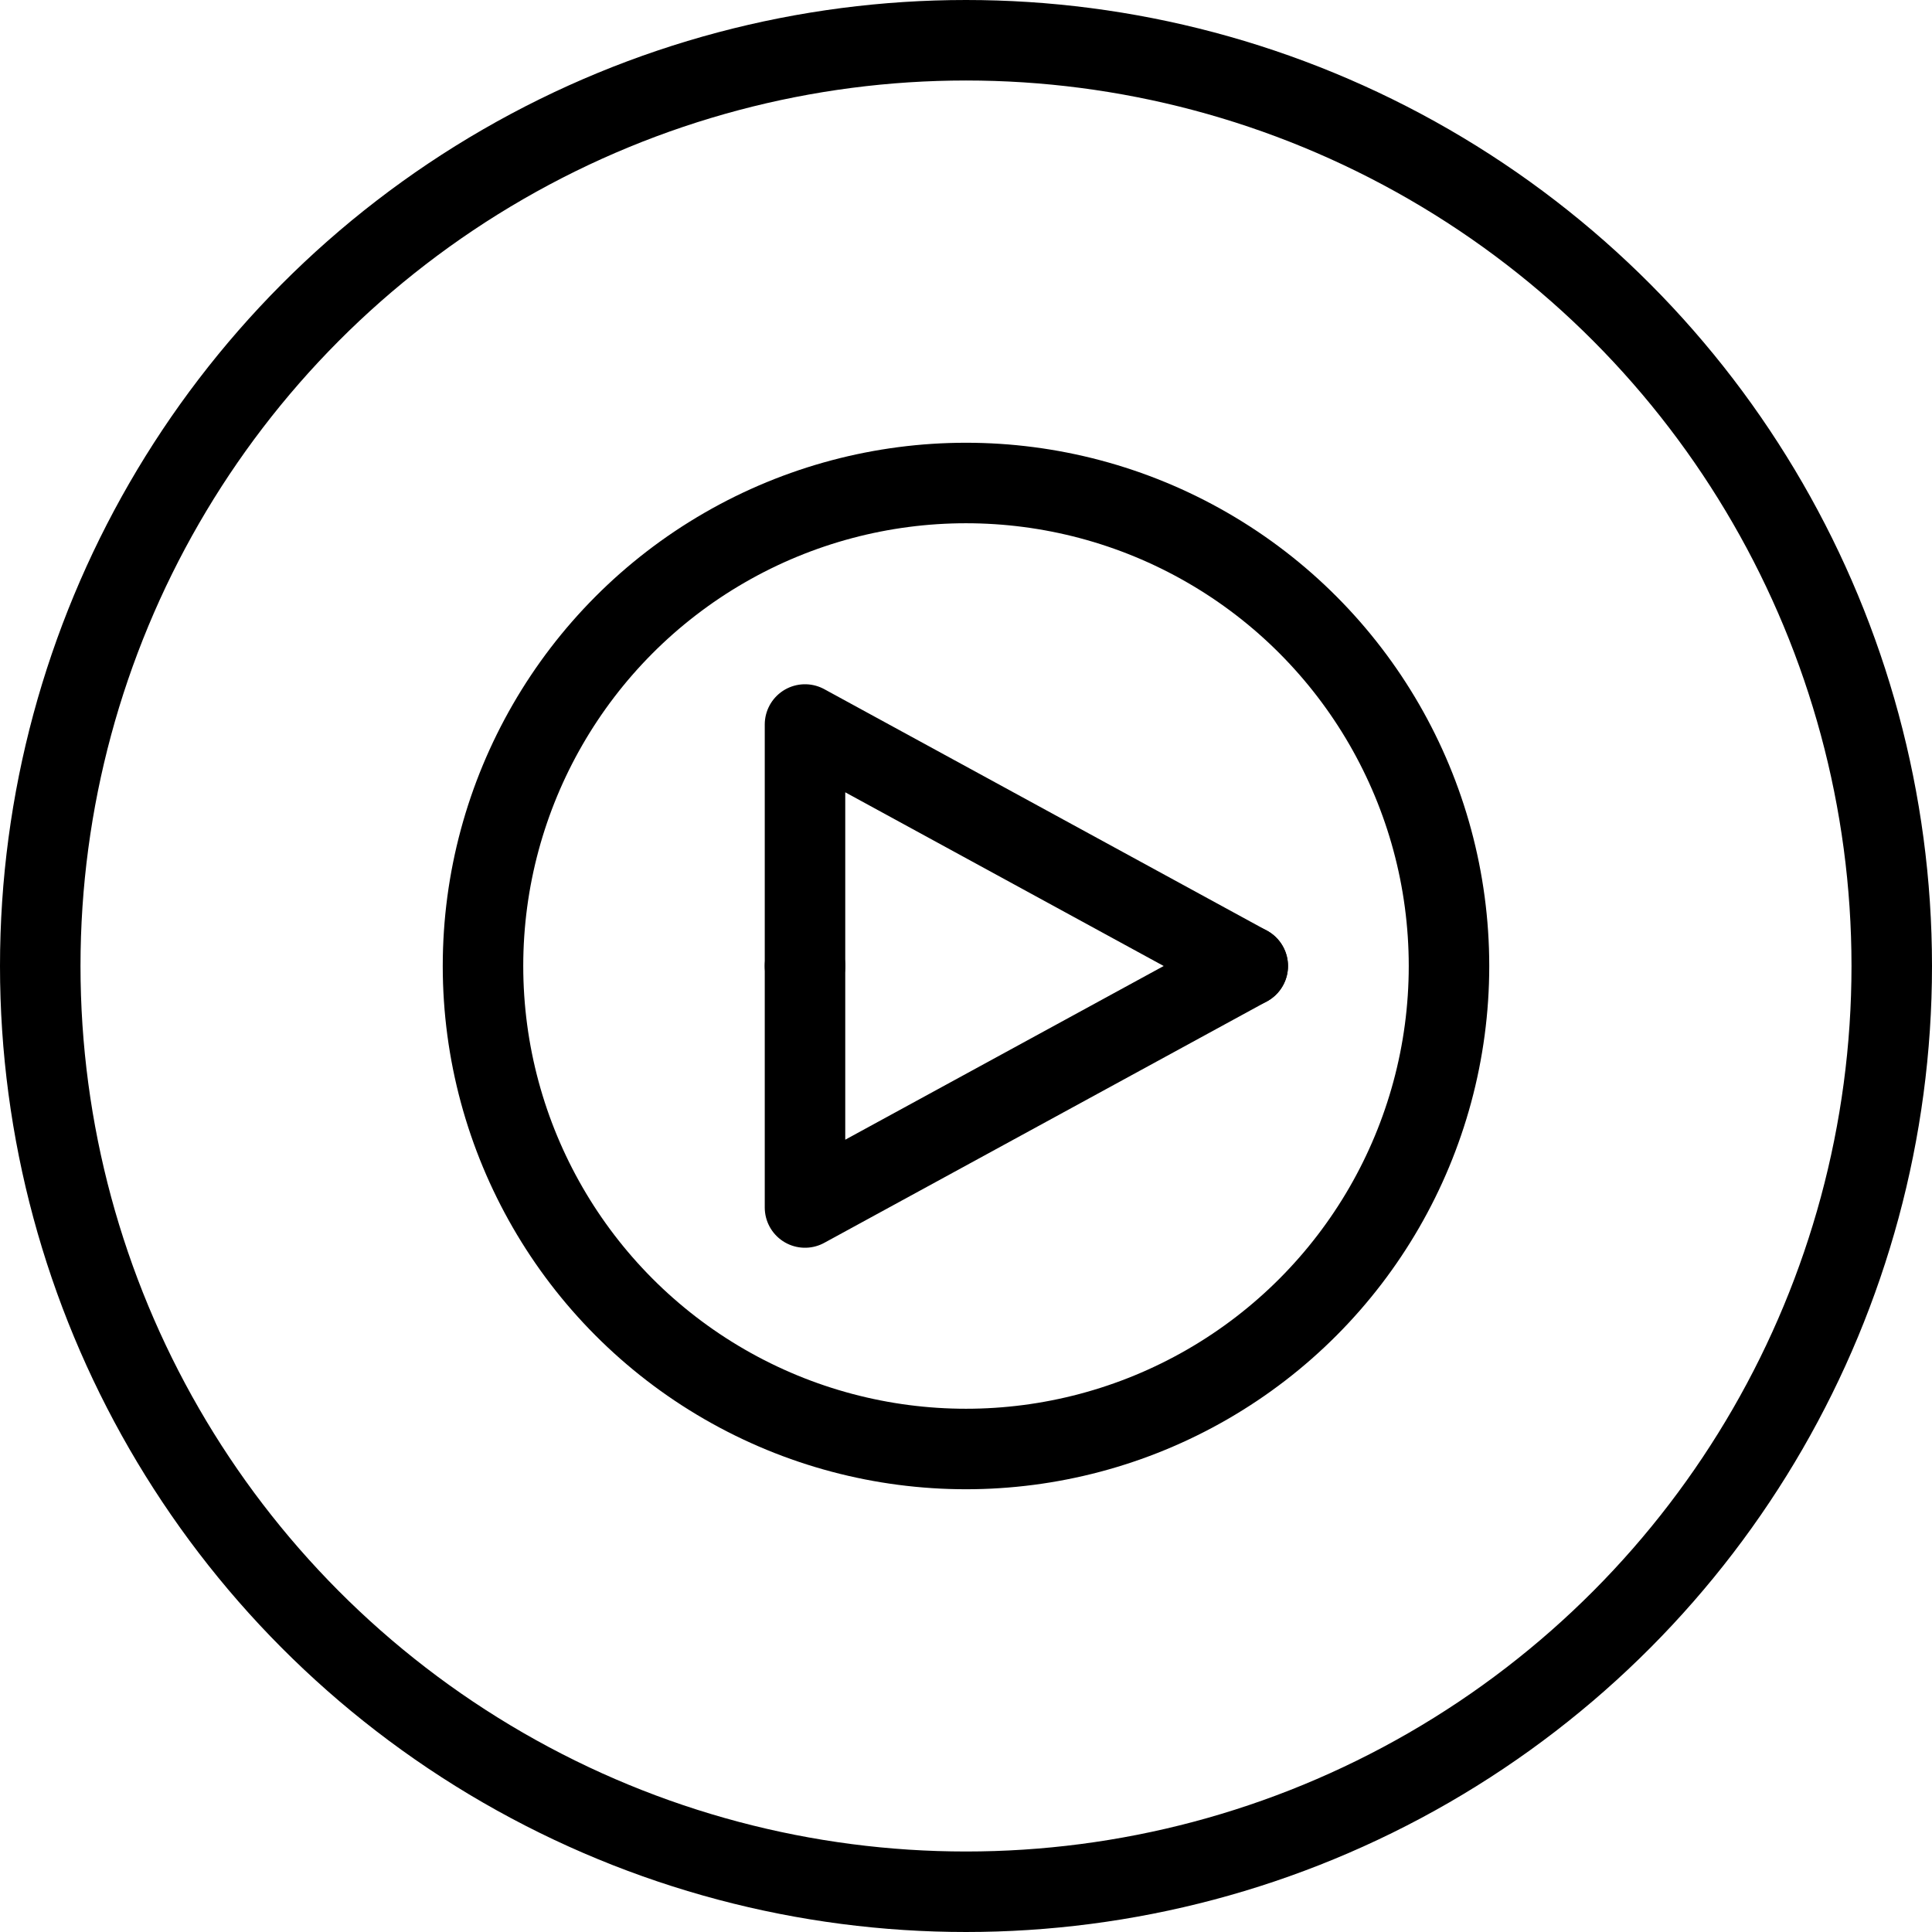
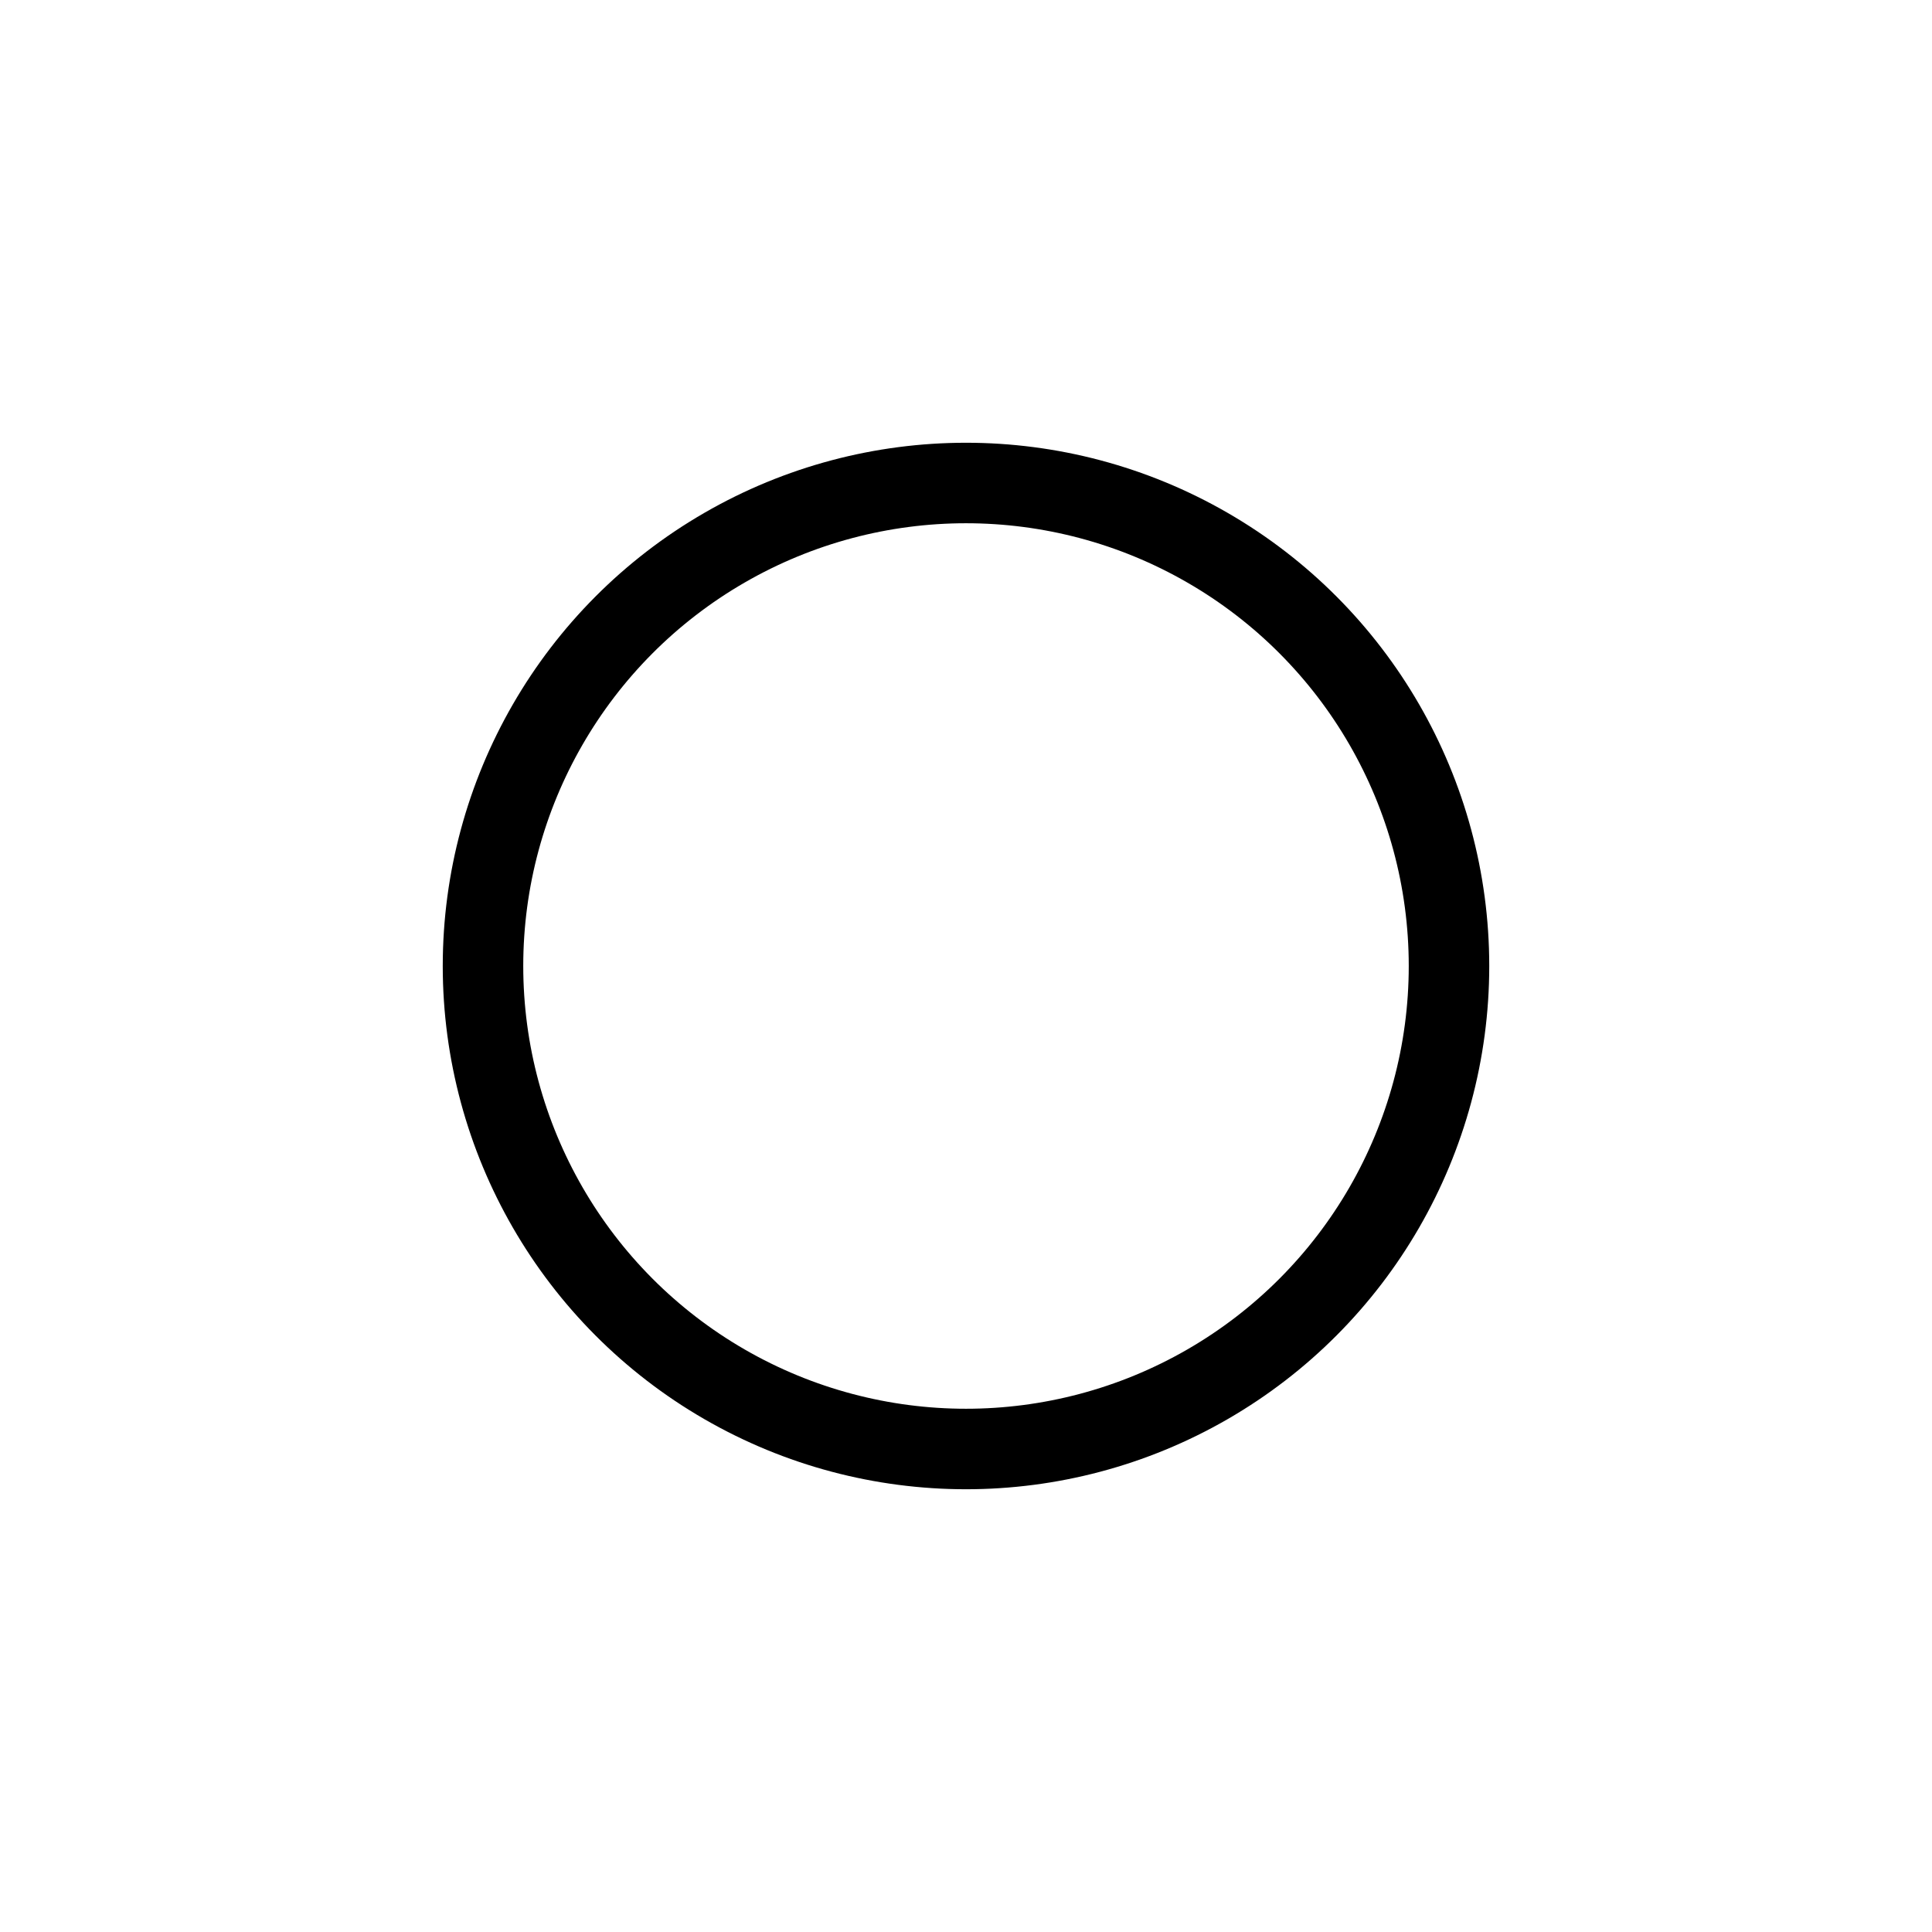
<svg xmlns="http://www.w3.org/2000/svg" viewBox="0 0 24 24">
  <g transform="matrix(1,0,0,1,0,0)">
    <g>
-       <circle cx="12" cy="12" r="11.5" style="fill: none;stroke: #000000;stroke-linecap: round;stroke-linejoin: round" />
-       <polyline points="10 12 10 9 15.5 12" style="fill: none;stroke: #000000;stroke-linecap: round;stroke-linejoin: round" />
-       <polyline points="10 12 10 15 15.5 12" style="fill: none;stroke: #000000;stroke-linecap: round;stroke-linejoin: round" />
      <circle cx="12" cy="12" r="6" style="fill: none;stroke: #000000;stroke-linecap: round;stroke-linejoin: round" />
    </g>
  </g>
</svg>